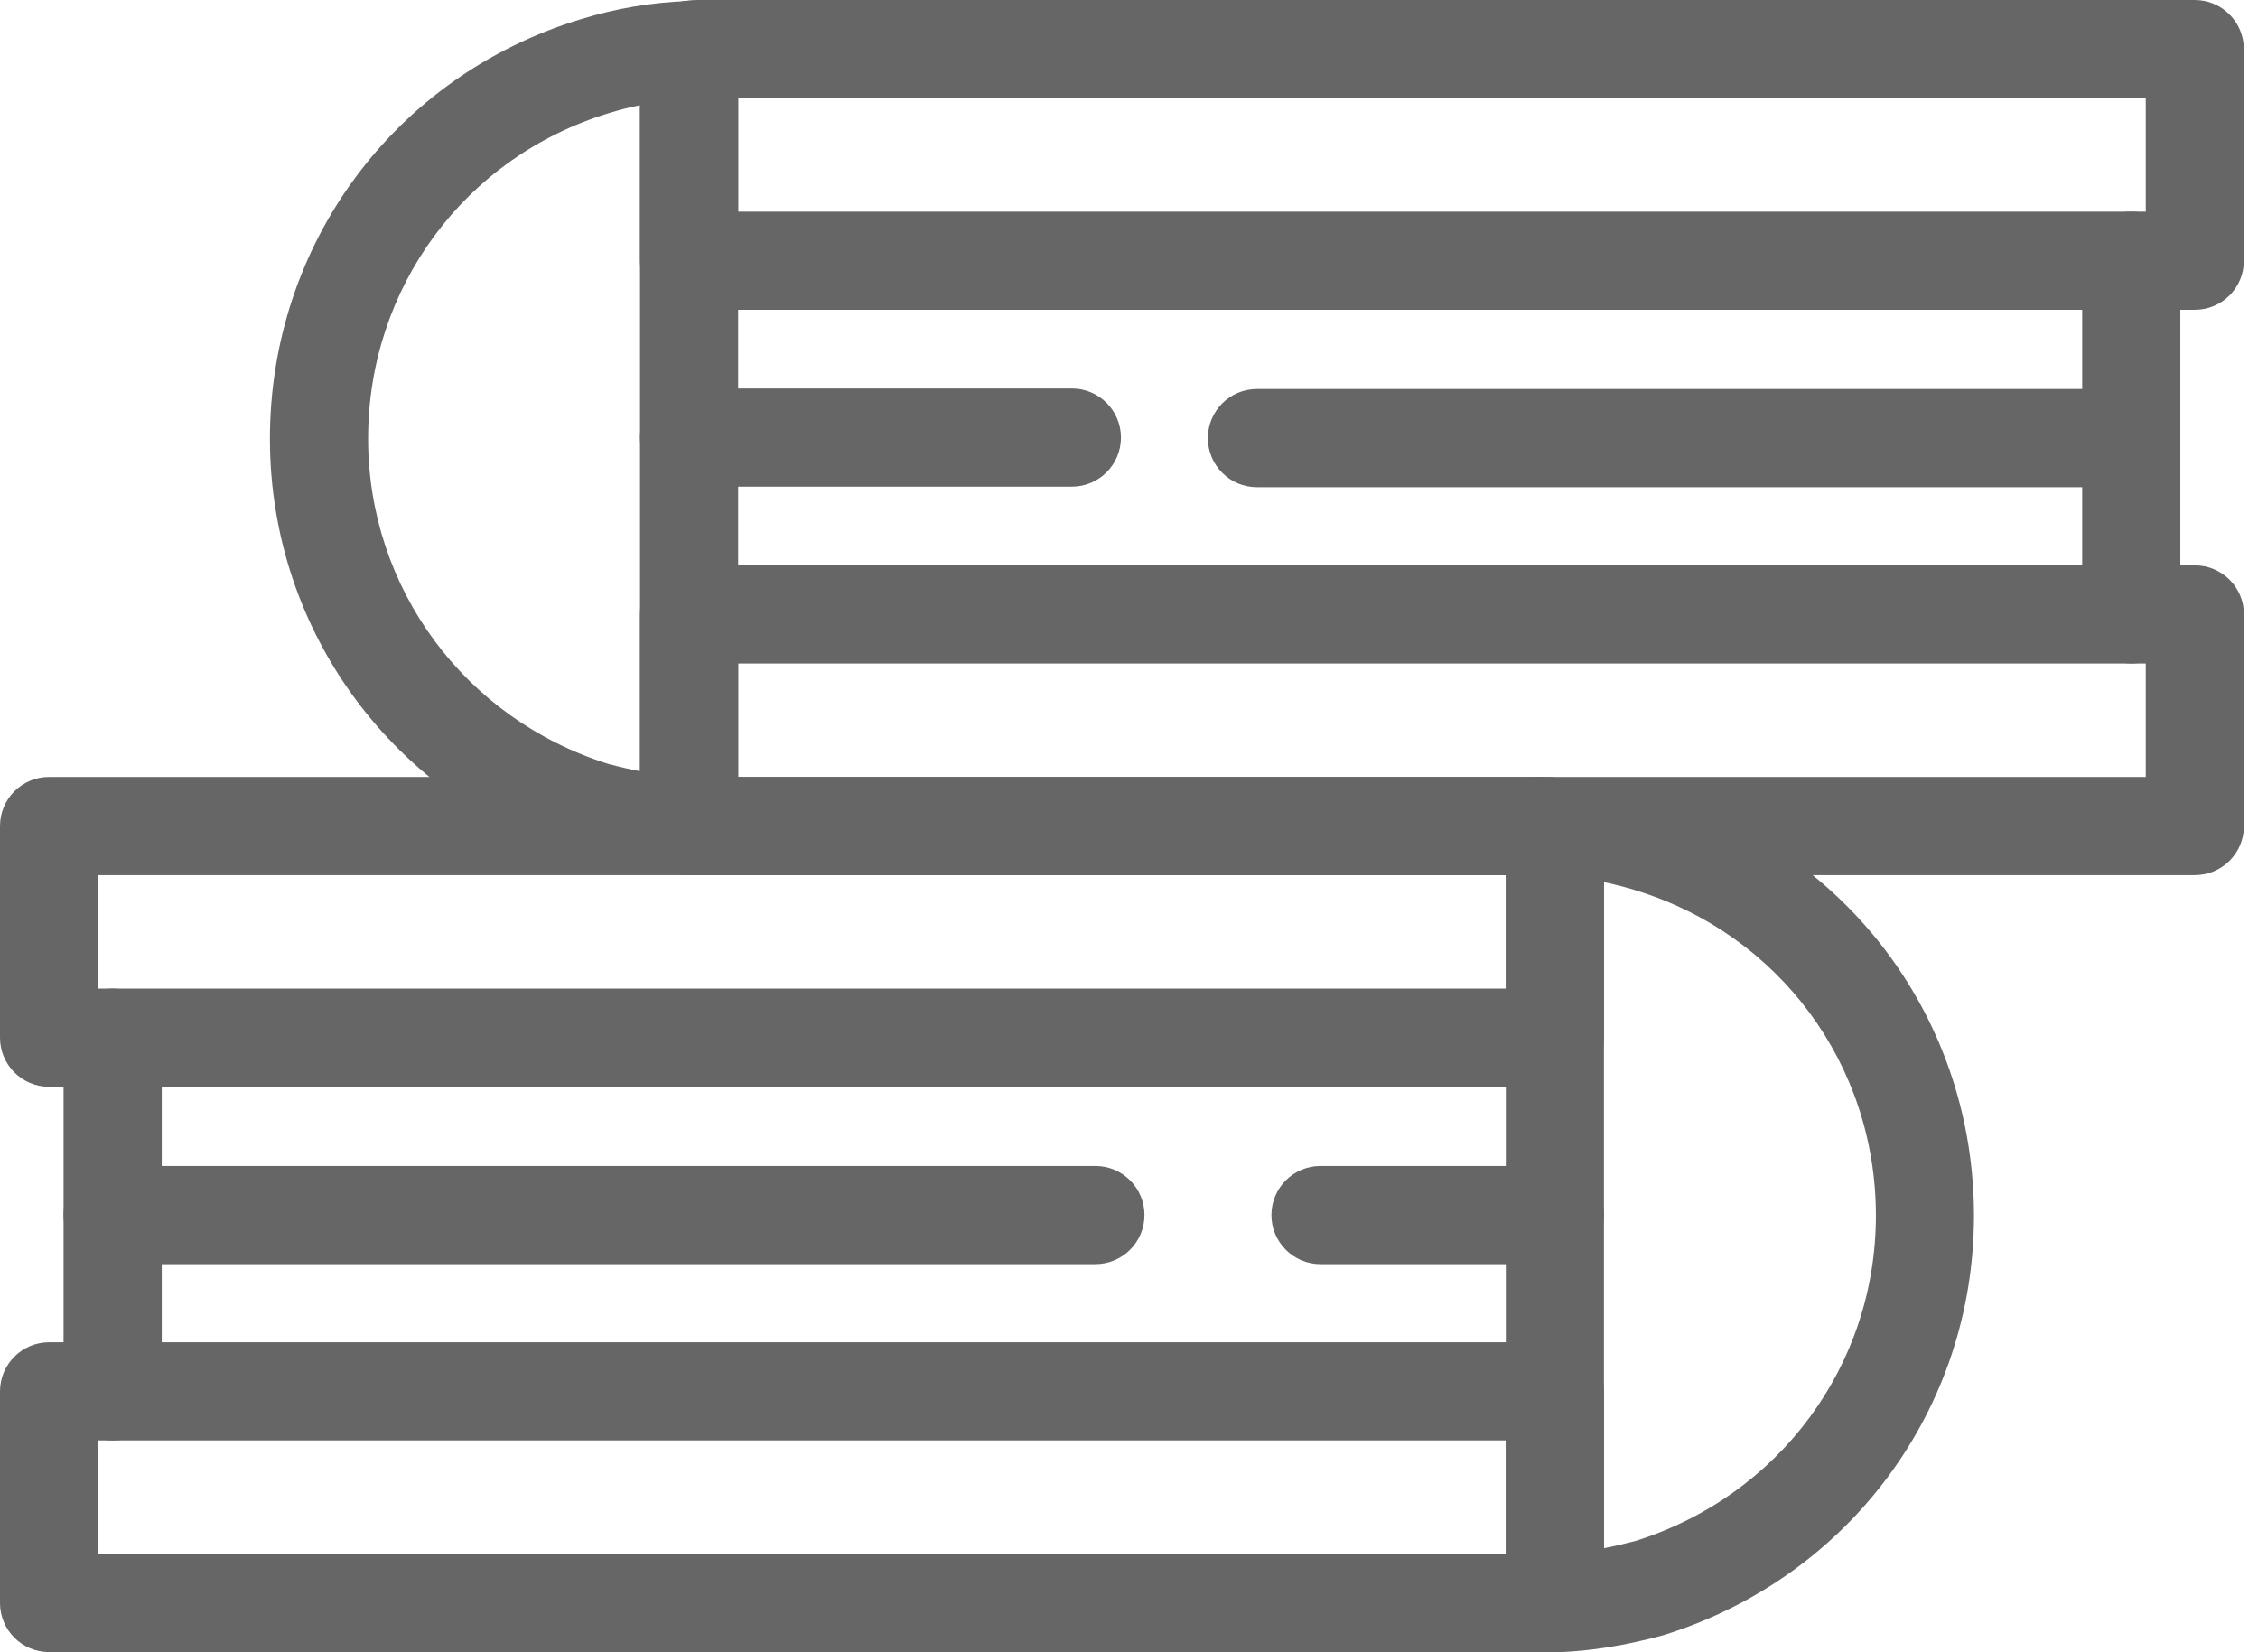
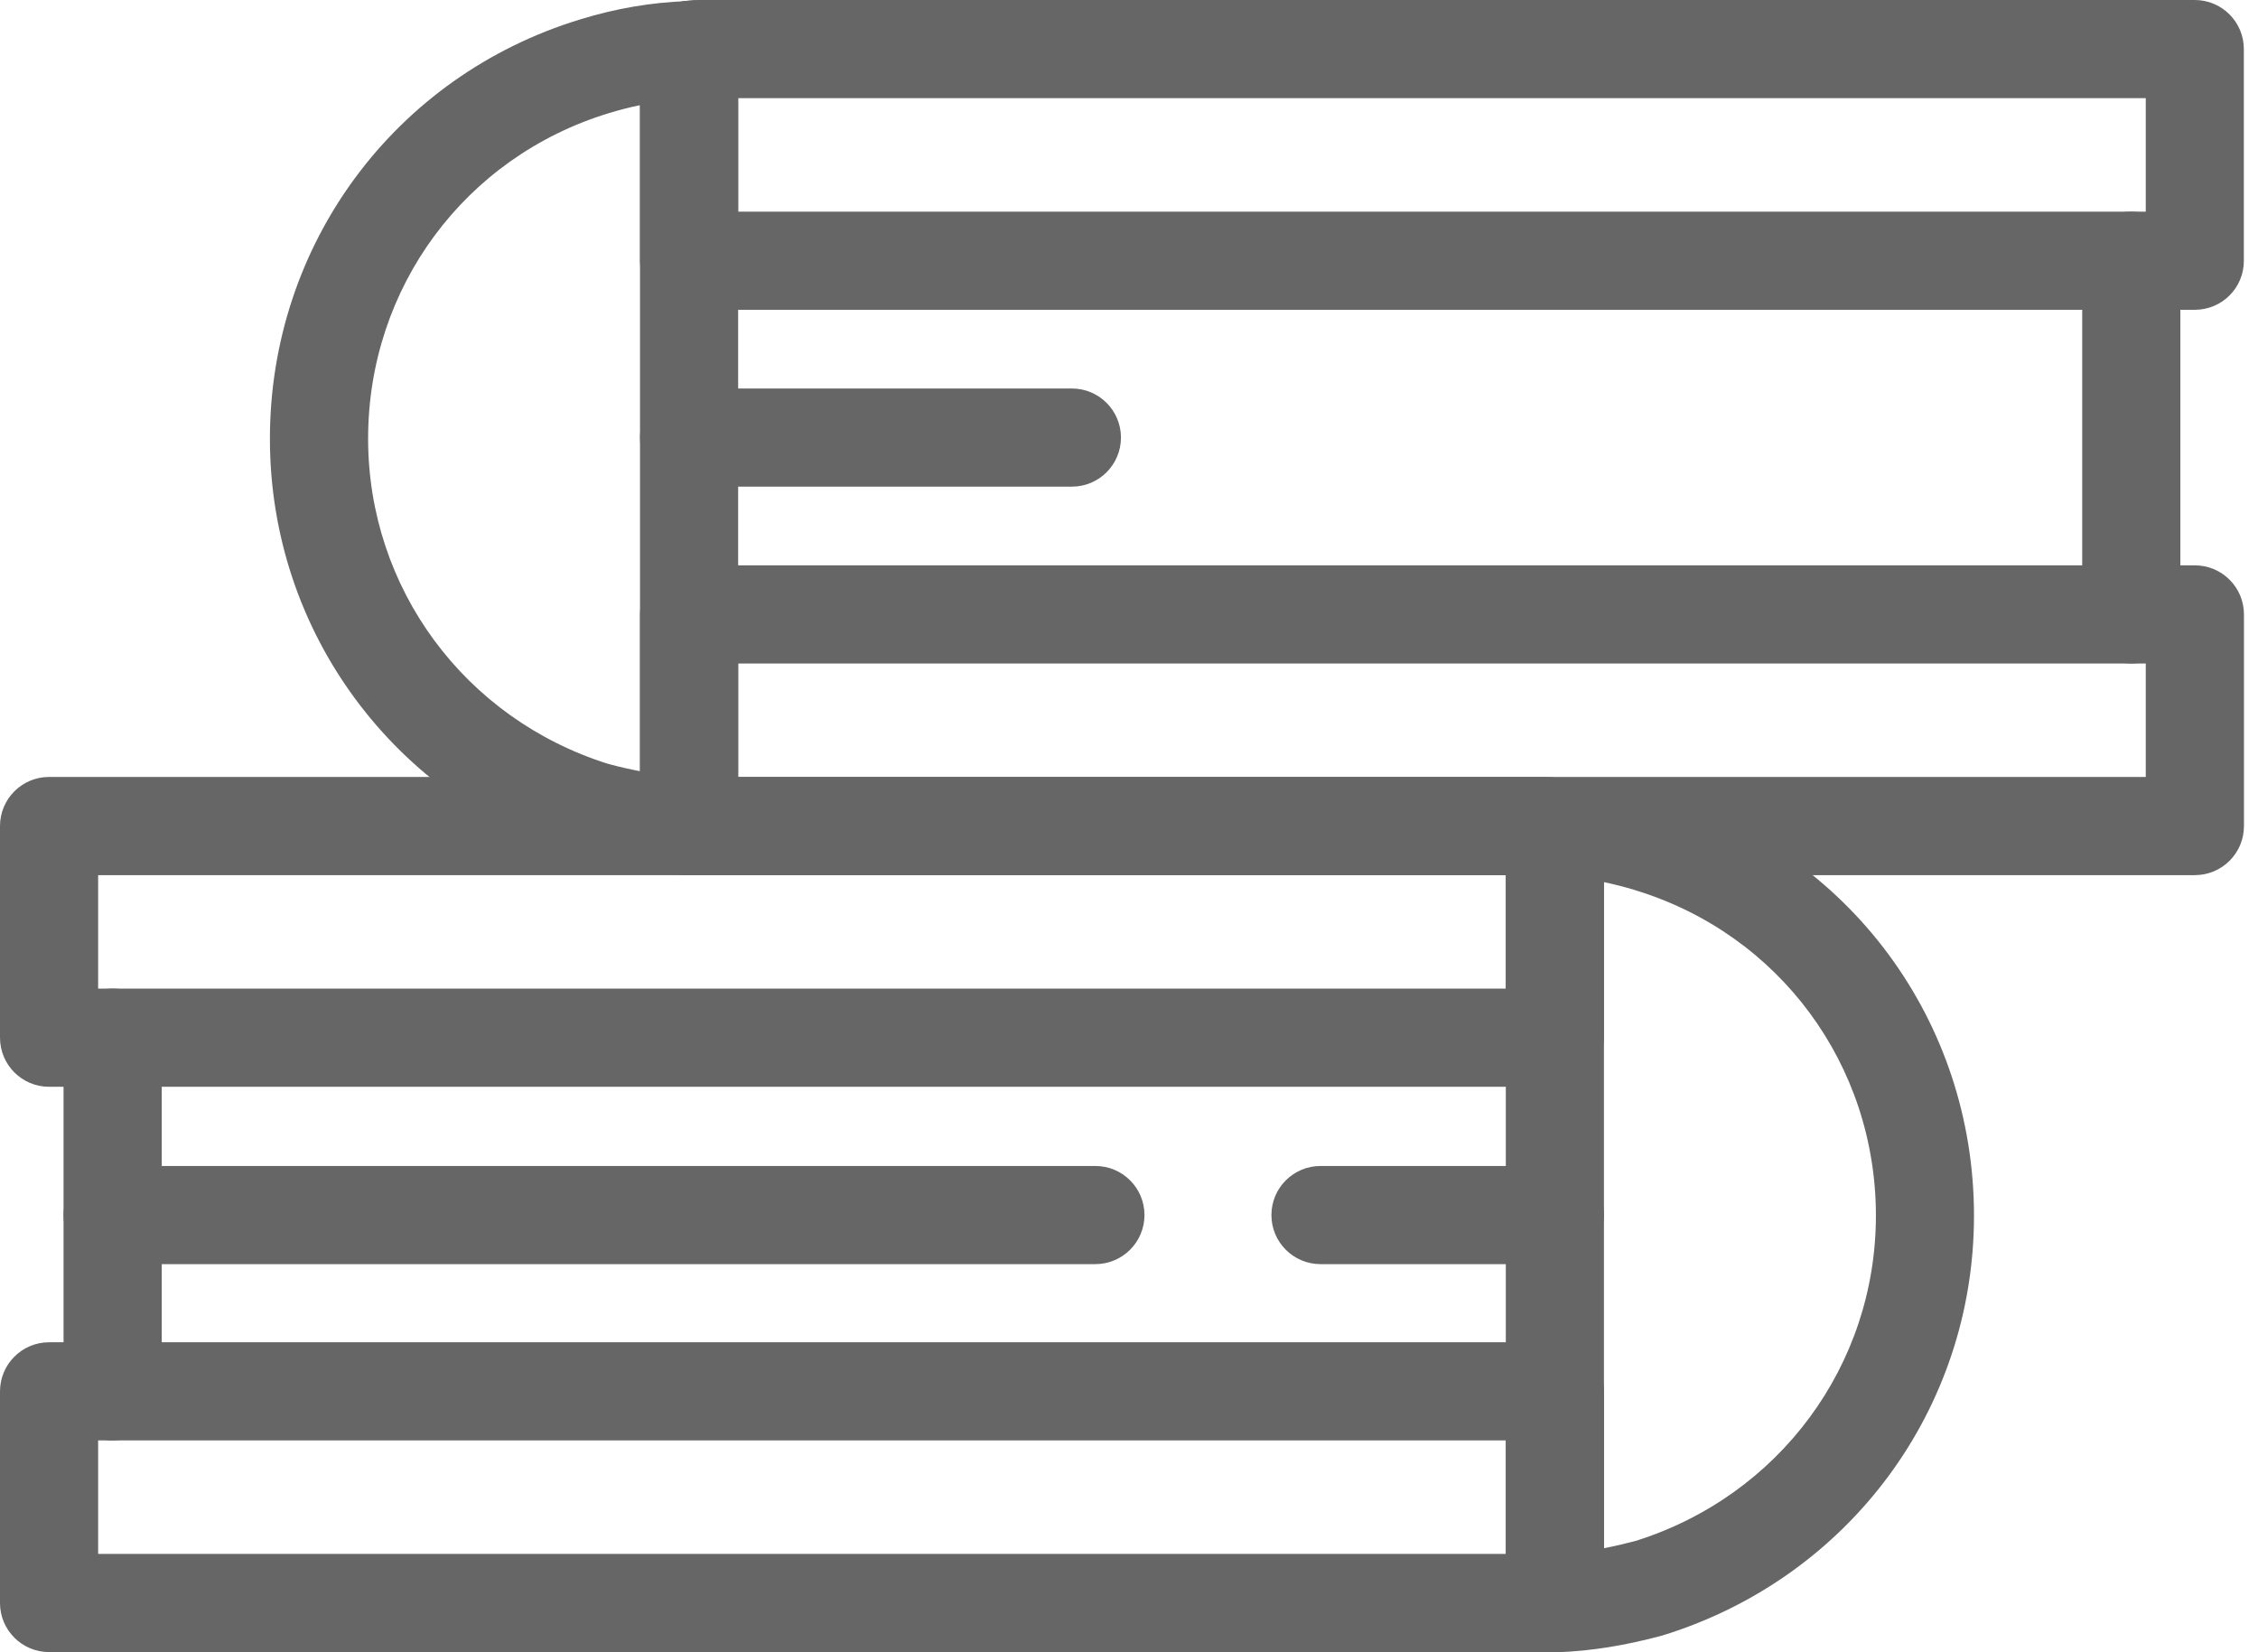
<svg xmlns="http://www.w3.org/2000/svg" width="41" height="30" viewBox="0 0 41 30" fill="none">
  <path d="M28.233 19.733H0.891C0.399 19.733 0 19.334 0 18.841V14.999C0 14.506 0.399 14.107 0.891 14.107H27.901C28.031 14.107 28.209 14.107 28.392 14.14C28.816 14.217 29.123 14.586 29.123 15.016V18.84C29.124 19.334 28.725 19.733 28.233 19.733ZM1.782 17.95H27.342V15.89H1.782V17.95Z" fill="#666666" />
  <path d="M28.253 29.997H28.233C27.741 29.997 27.342 29.598 27.342 29.106V15.018C27.342 14.776 27.441 14.545 27.613 14.377C27.786 14.21 28.019 14.12 28.263 14.128C28.921 14.151 29.557 14.26 30.21 14.46C33.58 15.485 35.843 18.545 35.843 22.074C35.843 25.578 33.581 28.637 30.214 29.687C30.203 29.69 30.192 29.694 30.181 29.697C29.507 29.879 28.886 29.978 28.286 30C28.275 29.997 28.265 29.997 28.253 29.997ZM29.124 16.017V28.111C29.311 28.075 29.501 28.031 29.701 27.978C32.31 27.158 34.062 24.786 34.062 22.072C34.062 19.332 32.306 16.958 29.69 16.163C29.689 16.163 29.689 16.163 29.688 16.161C29.498 16.104 29.311 16.056 29.124 16.017Z" fill="#666666" />
  <path d="M28.233 29.997H0.891C0.399 29.997 0 29.598 0 29.106V25.263C0 24.771 0.399 24.372 0.891 24.372H28.233C28.725 24.372 29.124 24.771 29.124 25.263V29.106C29.124 29.598 28.725 29.997 28.233 29.997ZM1.782 28.215H27.342V26.154H1.782V28.215Z" fill="#666666" />
-   <path d="M28.234 15.909C28.179 15.909 28.123 15.903 28.066 15.893C28.038 15.89 27.971 15.89 27.931 15.89C27.439 15.89 27.04 15.491 27.04 14.999C27.04 14.506 27.439 14.107 27.931 14.107C28.056 14.107 28.227 14.107 28.407 14.143C28.89 14.239 29.202 14.709 29.106 15.192C29.023 15.616 28.65 15.909 28.234 15.909Z" fill="#666666" />
  <path d="M2.045 26.154C1.553 26.154 1.154 25.755 1.154 25.263V18.841C1.154 18.349 1.553 17.95 2.045 17.95C2.538 17.95 2.937 18.349 2.937 18.841V25.263C2.937 25.755 2.538 26.154 2.045 26.154Z" fill="#666666" />
-   <path d="M39.853 5.625H12.512C12.02 5.625 11.621 5.226 11.621 4.734V0.91C11.621 0.48 11.928 0.111 12.351 0.034C12.534 0 12.713 0 12.842 0H39.852C40.344 0 40.743 0.399 40.743 0.891V4.734C40.745 5.226 40.346 5.625 39.853 5.625ZM13.403 3.843H38.962V1.782H13.403V3.843Z" fill="#666666" />
+   <path d="M39.853 5.625H12.512C12.02 5.625 11.621 5.226 11.621 4.734V0.91C11.621 0.48 11.928 0.111 12.351 0.034C12.534 0 12.713 0 12.842 0H39.852C40.344 0 40.743 0.399 40.743 0.891V4.734C40.745 5.226 40.346 5.625 39.853 5.625ZM13.403 3.843H38.962V1.782H13.403Z" fill="#666666" />
  <path d="M12.512 15.89H12.491C12.48 15.89 12.469 15.89 12.46 15.89C11.861 15.868 11.241 15.769 10.565 15.588C10.554 15.585 10.543 15.581 10.531 15.578C7.163 14.53 4.901 11.47 4.901 7.967C4.901 4.438 7.166 1.378 10.536 0.352C11.186 0.152 11.822 0.044 12.482 0.02C12.726 0.014 12.957 0.103 13.131 0.27C13.306 0.437 13.403 0.669 13.403 0.91V14.998C13.403 15.491 13.004 15.89 12.512 15.89ZM11.043 13.87C11.242 13.924 11.434 13.967 11.621 14.003V1.91C11.434 1.948 11.246 1.996 11.057 2.054C8.44 2.85 6.684 5.225 6.684 7.964C6.684 10.678 8.434 13.05 11.043 13.87Z" fill="#666666" />
  <path d="M39.853 15.89H12.512C12.02 15.89 11.621 15.491 11.621 14.999V11.156C11.621 10.664 12.02 10.265 12.512 10.265H39.853C40.346 10.265 40.745 10.664 40.745 11.156V14.999C40.745 15.491 40.346 15.89 39.853 15.89ZM13.403 14.107H38.962V12.047H13.403V14.107Z" fill="#666666" />
  <path d="M12.501 1.803C12.085 1.803 11.718 1.509 11.633 1.086C11.536 0.603 11.854 0.133 12.336 0.036C12.517 0 12.689 0 12.813 0C13.306 0 13.705 0.399 13.705 0.891C13.705 1.383 13.306 1.782 12.813 1.782C12.772 1.782 12.702 1.782 12.676 1.785C12.617 1.797 12.558 1.803 12.501 1.803Z" fill="#666666" />
  <path d="M38.699 12.047C38.207 12.047 37.808 11.648 37.808 11.156V4.734C37.808 4.242 38.207 3.843 38.699 3.843C39.191 3.843 39.59 4.242 39.59 4.734V11.156C39.59 11.648 39.191 12.047 38.699 12.047Z" fill="#666666" />
-   <path d="M38.699 8.846H22.823C22.331 8.846 21.932 8.447 21.932 7.955C21.932 7.462 22.331 7.063 22.823 7.063H38.699C39.191 7.063 39.59 7.462 39.59 7.955C39.59 8.447 39.191 8.846 38.699 8.846Z" fill="#666666" />
  <path d="M19.463 8.836H12.512C12.02 8.836 11.621 8.437 11.621 7.945C11.621 7.453 12.02 7.054 12.512 7.054H19.463C19.955 7.054 20.354 7.453 20.354 7.945C20.354 8.437 19.955 8.836 19.463 8.836Z" fill="#666666" />
  <path d="M28.233 22.953H23.977C23.485 22.953 23.086 22.554 23.086 22.062C23.086 21.57 23.485 21.171 23.977 21.171H28.233C28.725 21.171 29.124 21.57 29.124 22.062C29.124 22.554 28.725 22.953 28.233 22.953Z" fill="#666666" />
  <path d="M19.889 22.953H2.045C1.553 22.953 1.154 22.554 1.154 22.062C1.154 21.57 1.553 21.171 2.045 21.171H19.89C20.382 21.171 20.781 21.57 20.781 22.062C20.781 22.554 20.381 22.953 19.889 22.953Z" fill="#666666" />
</svg>